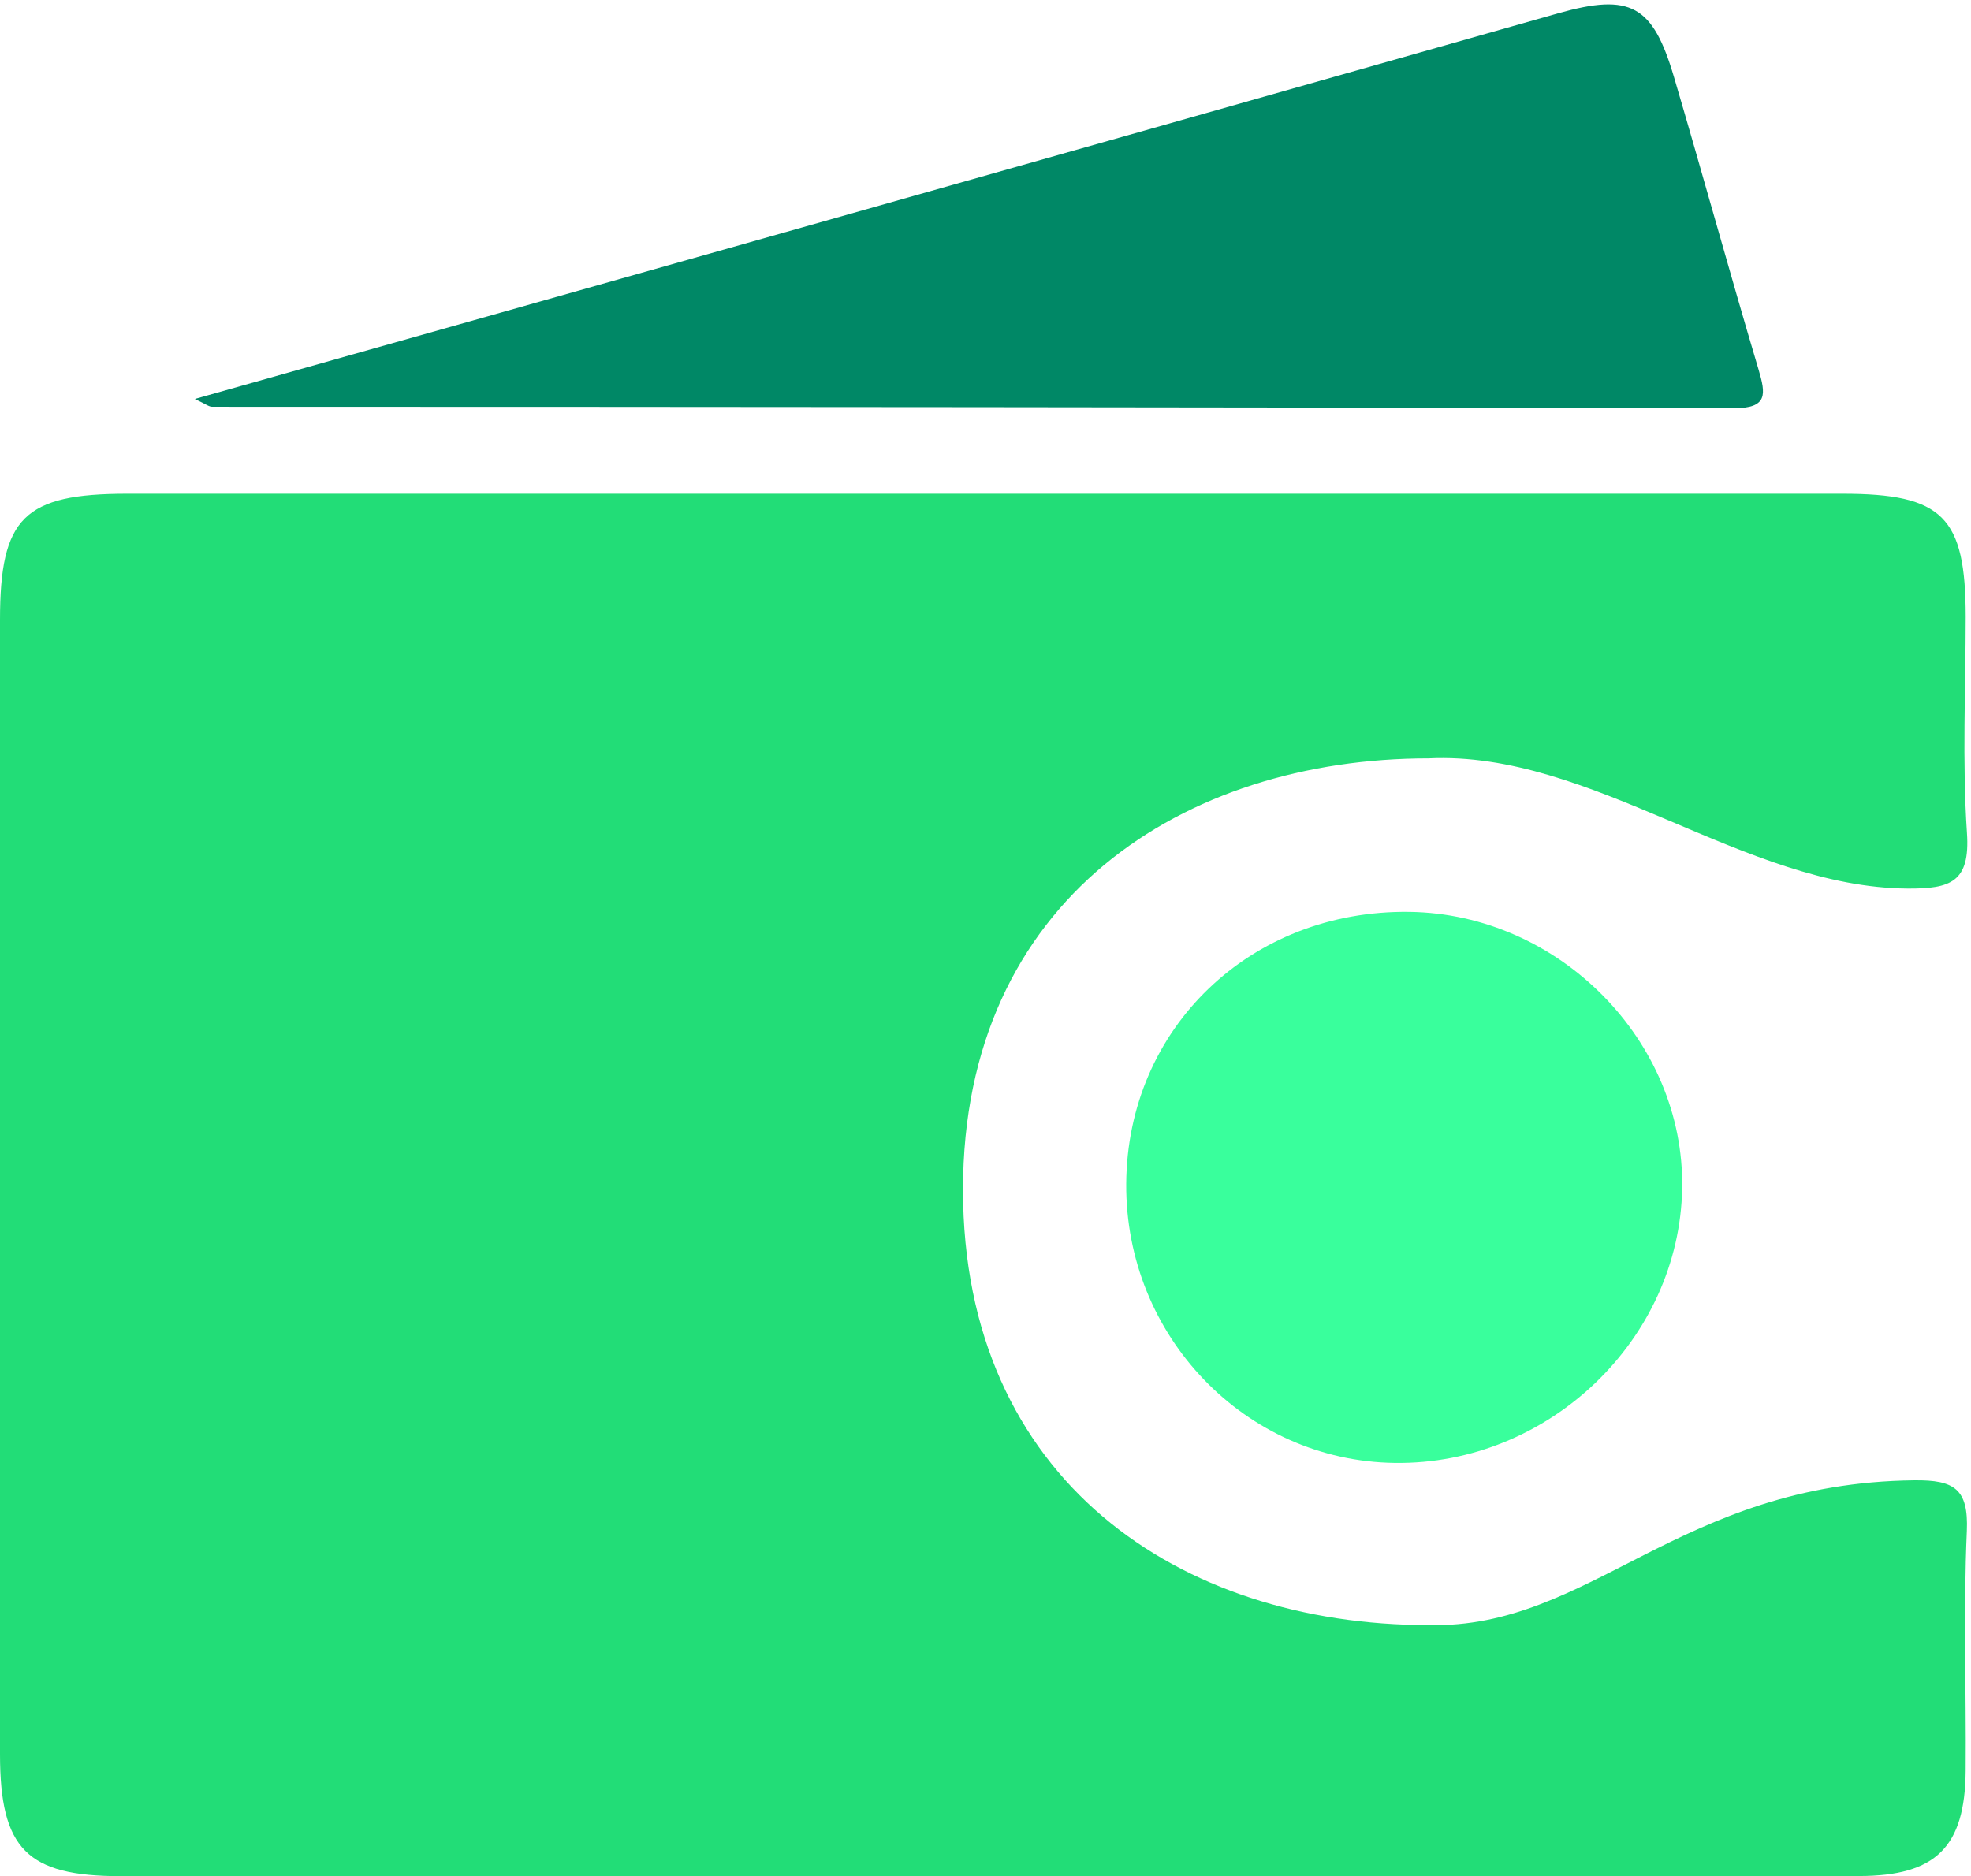
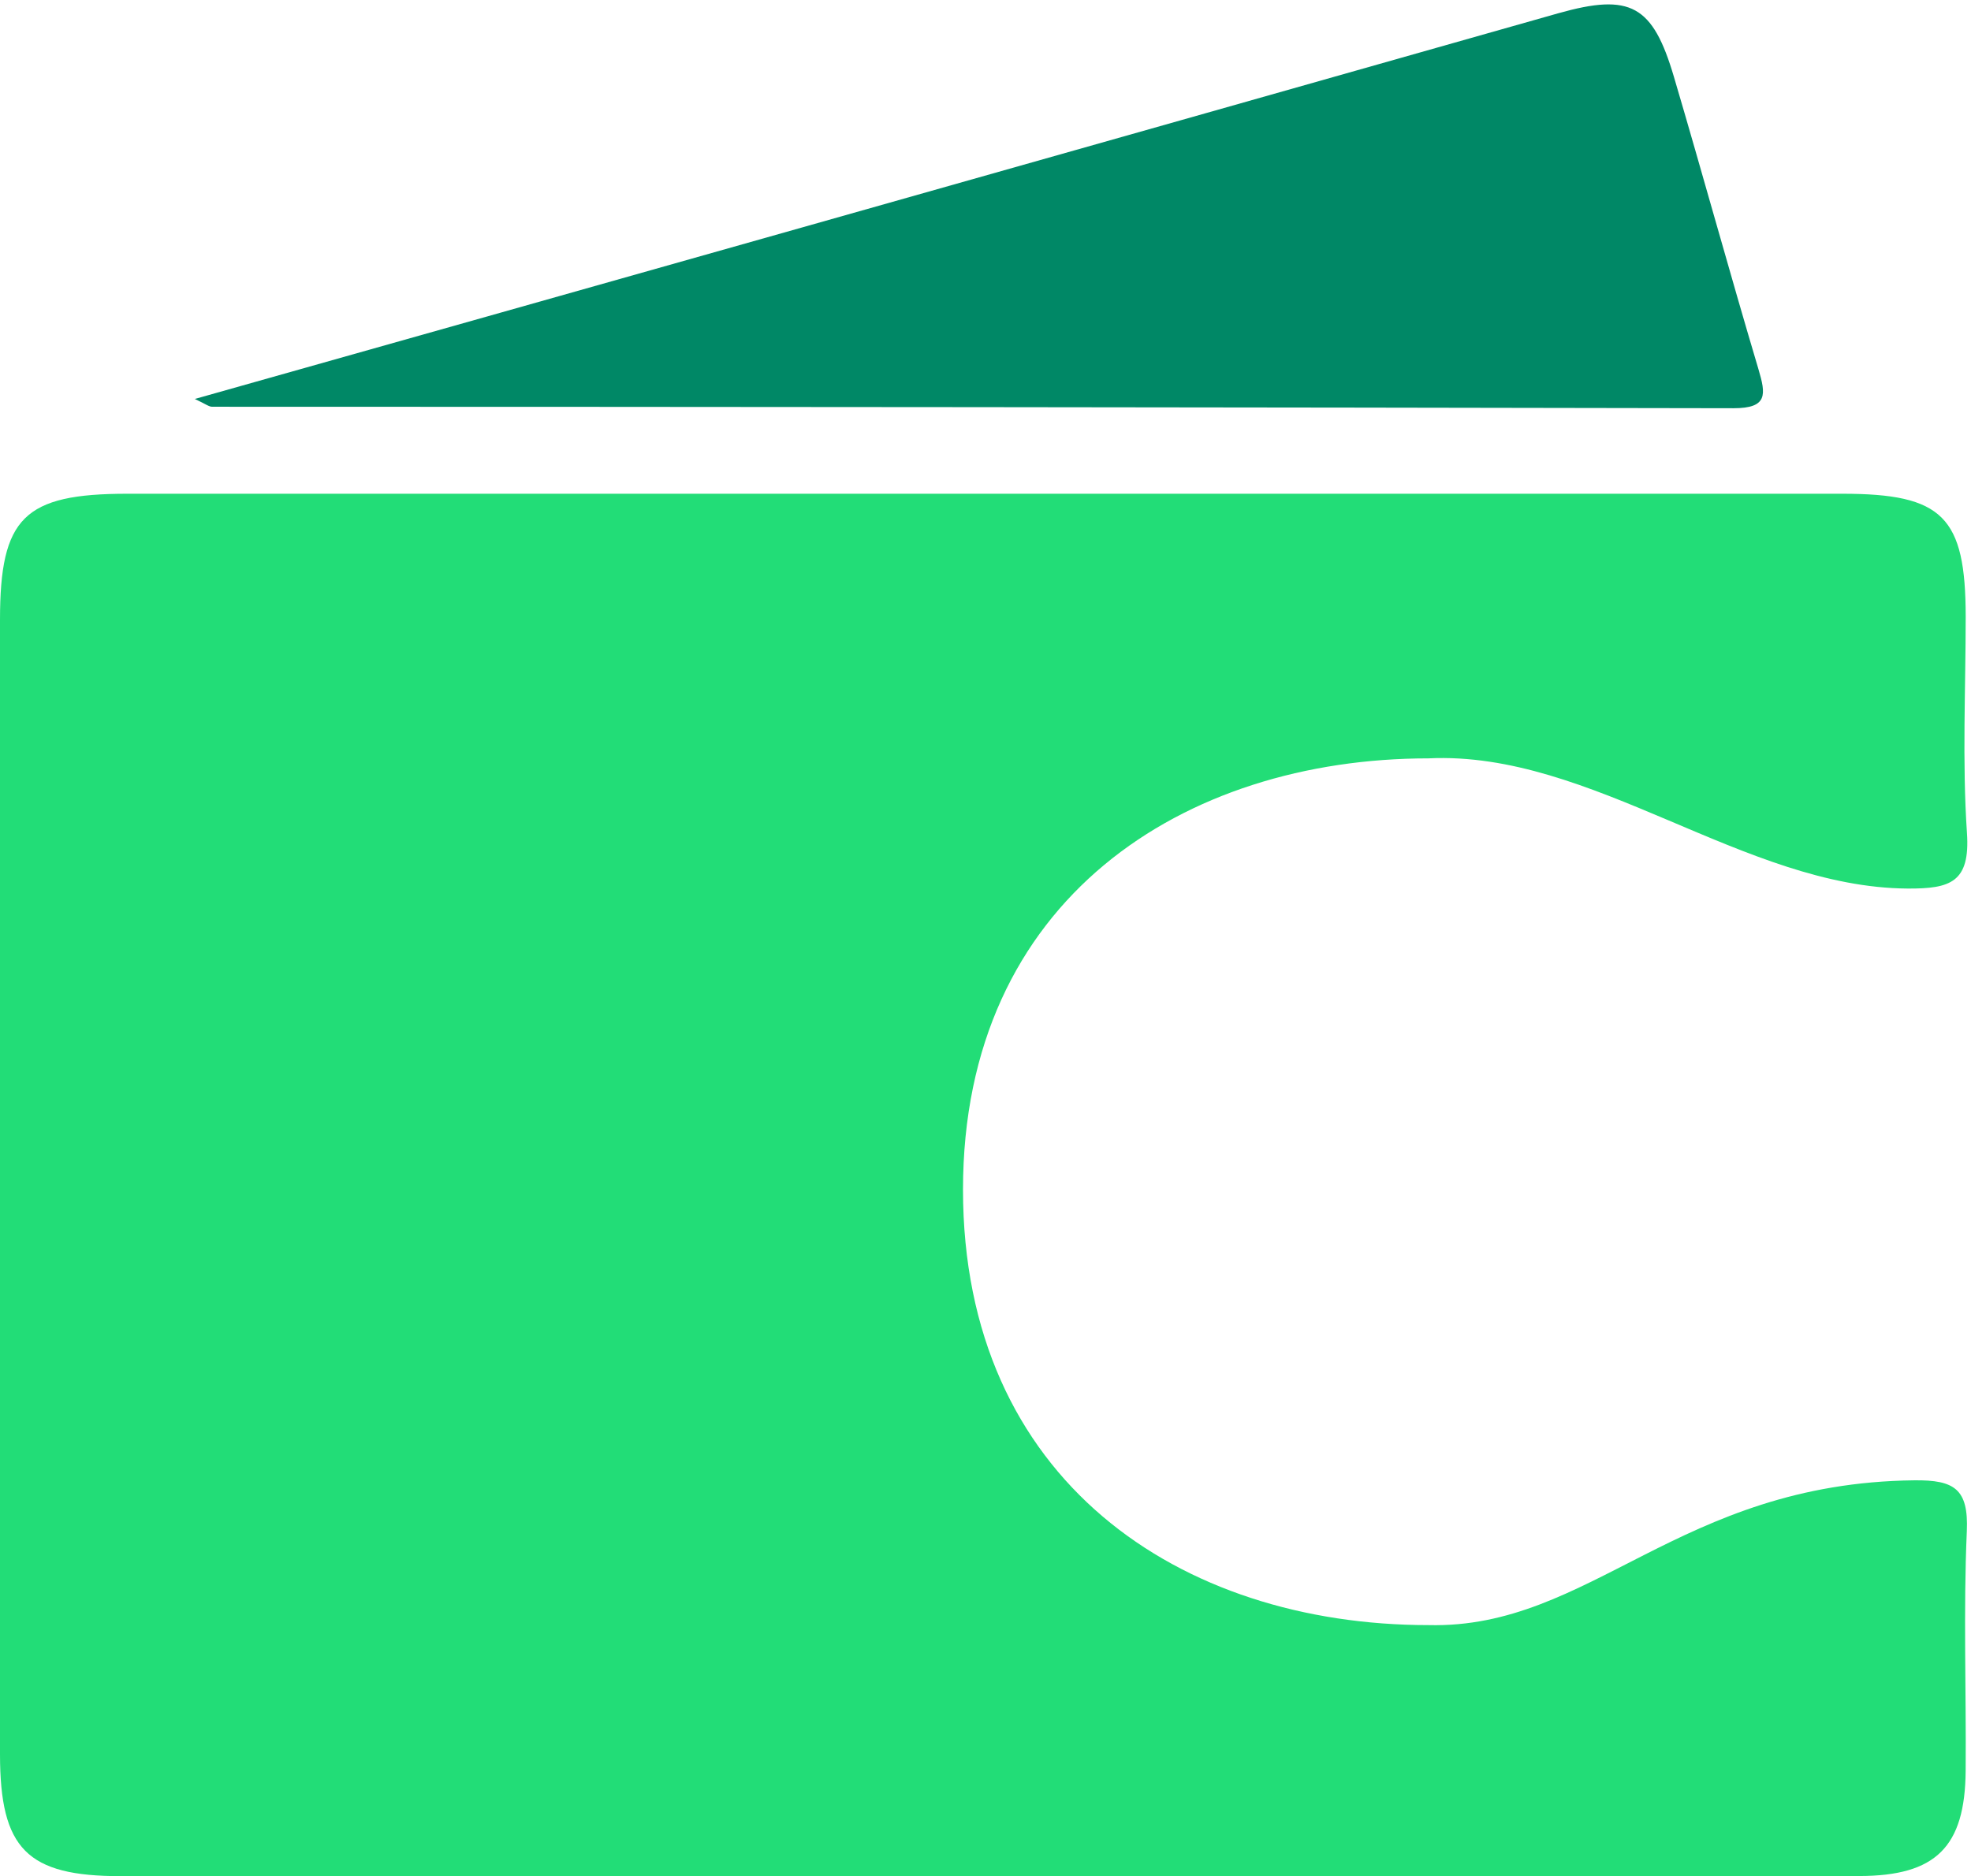
<svg xmlns="http://www.w3.org/2000/svg" width="397" height="378" viewBox="0 0 397 378" fill="none">
  <path d="M198.8 377.975C140.639 377.975 82.477 377.975 24.316 377.975C5.426 377.975 0.009 372.492 0 353.433C0 277.248 0 201.066 0 124.887C0 104.256 4.823 99.48 25.635 99.471C140.781 99.471 255.928 99.471 371.074 99.471C391.344 99.471 395.914 104.099 395.931 124.241C395.931 138.769 395.215 153.349 396.185 167.807C396.858 177.76 392.838 179.053 384.276 179.009C351.284 178.826 320.668 151.202 287.737 152.782C238.529 152.782 193.968 181.08 193.968 239.654C193.968 298.228 237.655 327.398 287.737 327.398C320.336 328.193 338.134 298.742 385.595 298.228C393.651 298.141 396.525 299.974 396.159 308.469C395.451 324.542 396.054 340.668 395.923 356.768C395.8 372.108 389.92 377.931 374.481 377.949C315.935 378.007 257.375 378.016 198.8 377.975Z" fill="#22DD77" />
  <path d="M39.243 80.377C80.986 68.588 121.384 57.202 161.738 45.772C212.438 31.432 263.149 17.065 313.873 2.672C328.431 -1.436 332.896 1.025 337.169 15.503C342.954 35.087 348.355 54.794 354.183 74.36C355.695 79.458 356.114 82.243 349.167 82.243C247.045 82.05 144.916 81.951 42.782 81.945C42.109 81.971 41.524 81.446 39.243 80.377Z" fill="#008866" />
-   <path d="M226.844 238.496C227.037 207.129 251.882 183.268 283.908 183.706C314.086 184.131 339.304 209.731 338.822 239.345C338.326 269.849 311.909 295.148 280.945 294.723C250.877 294.34 226.651 269.205 226.844 238.496Z" fill="#39FF9C" />
</svg>